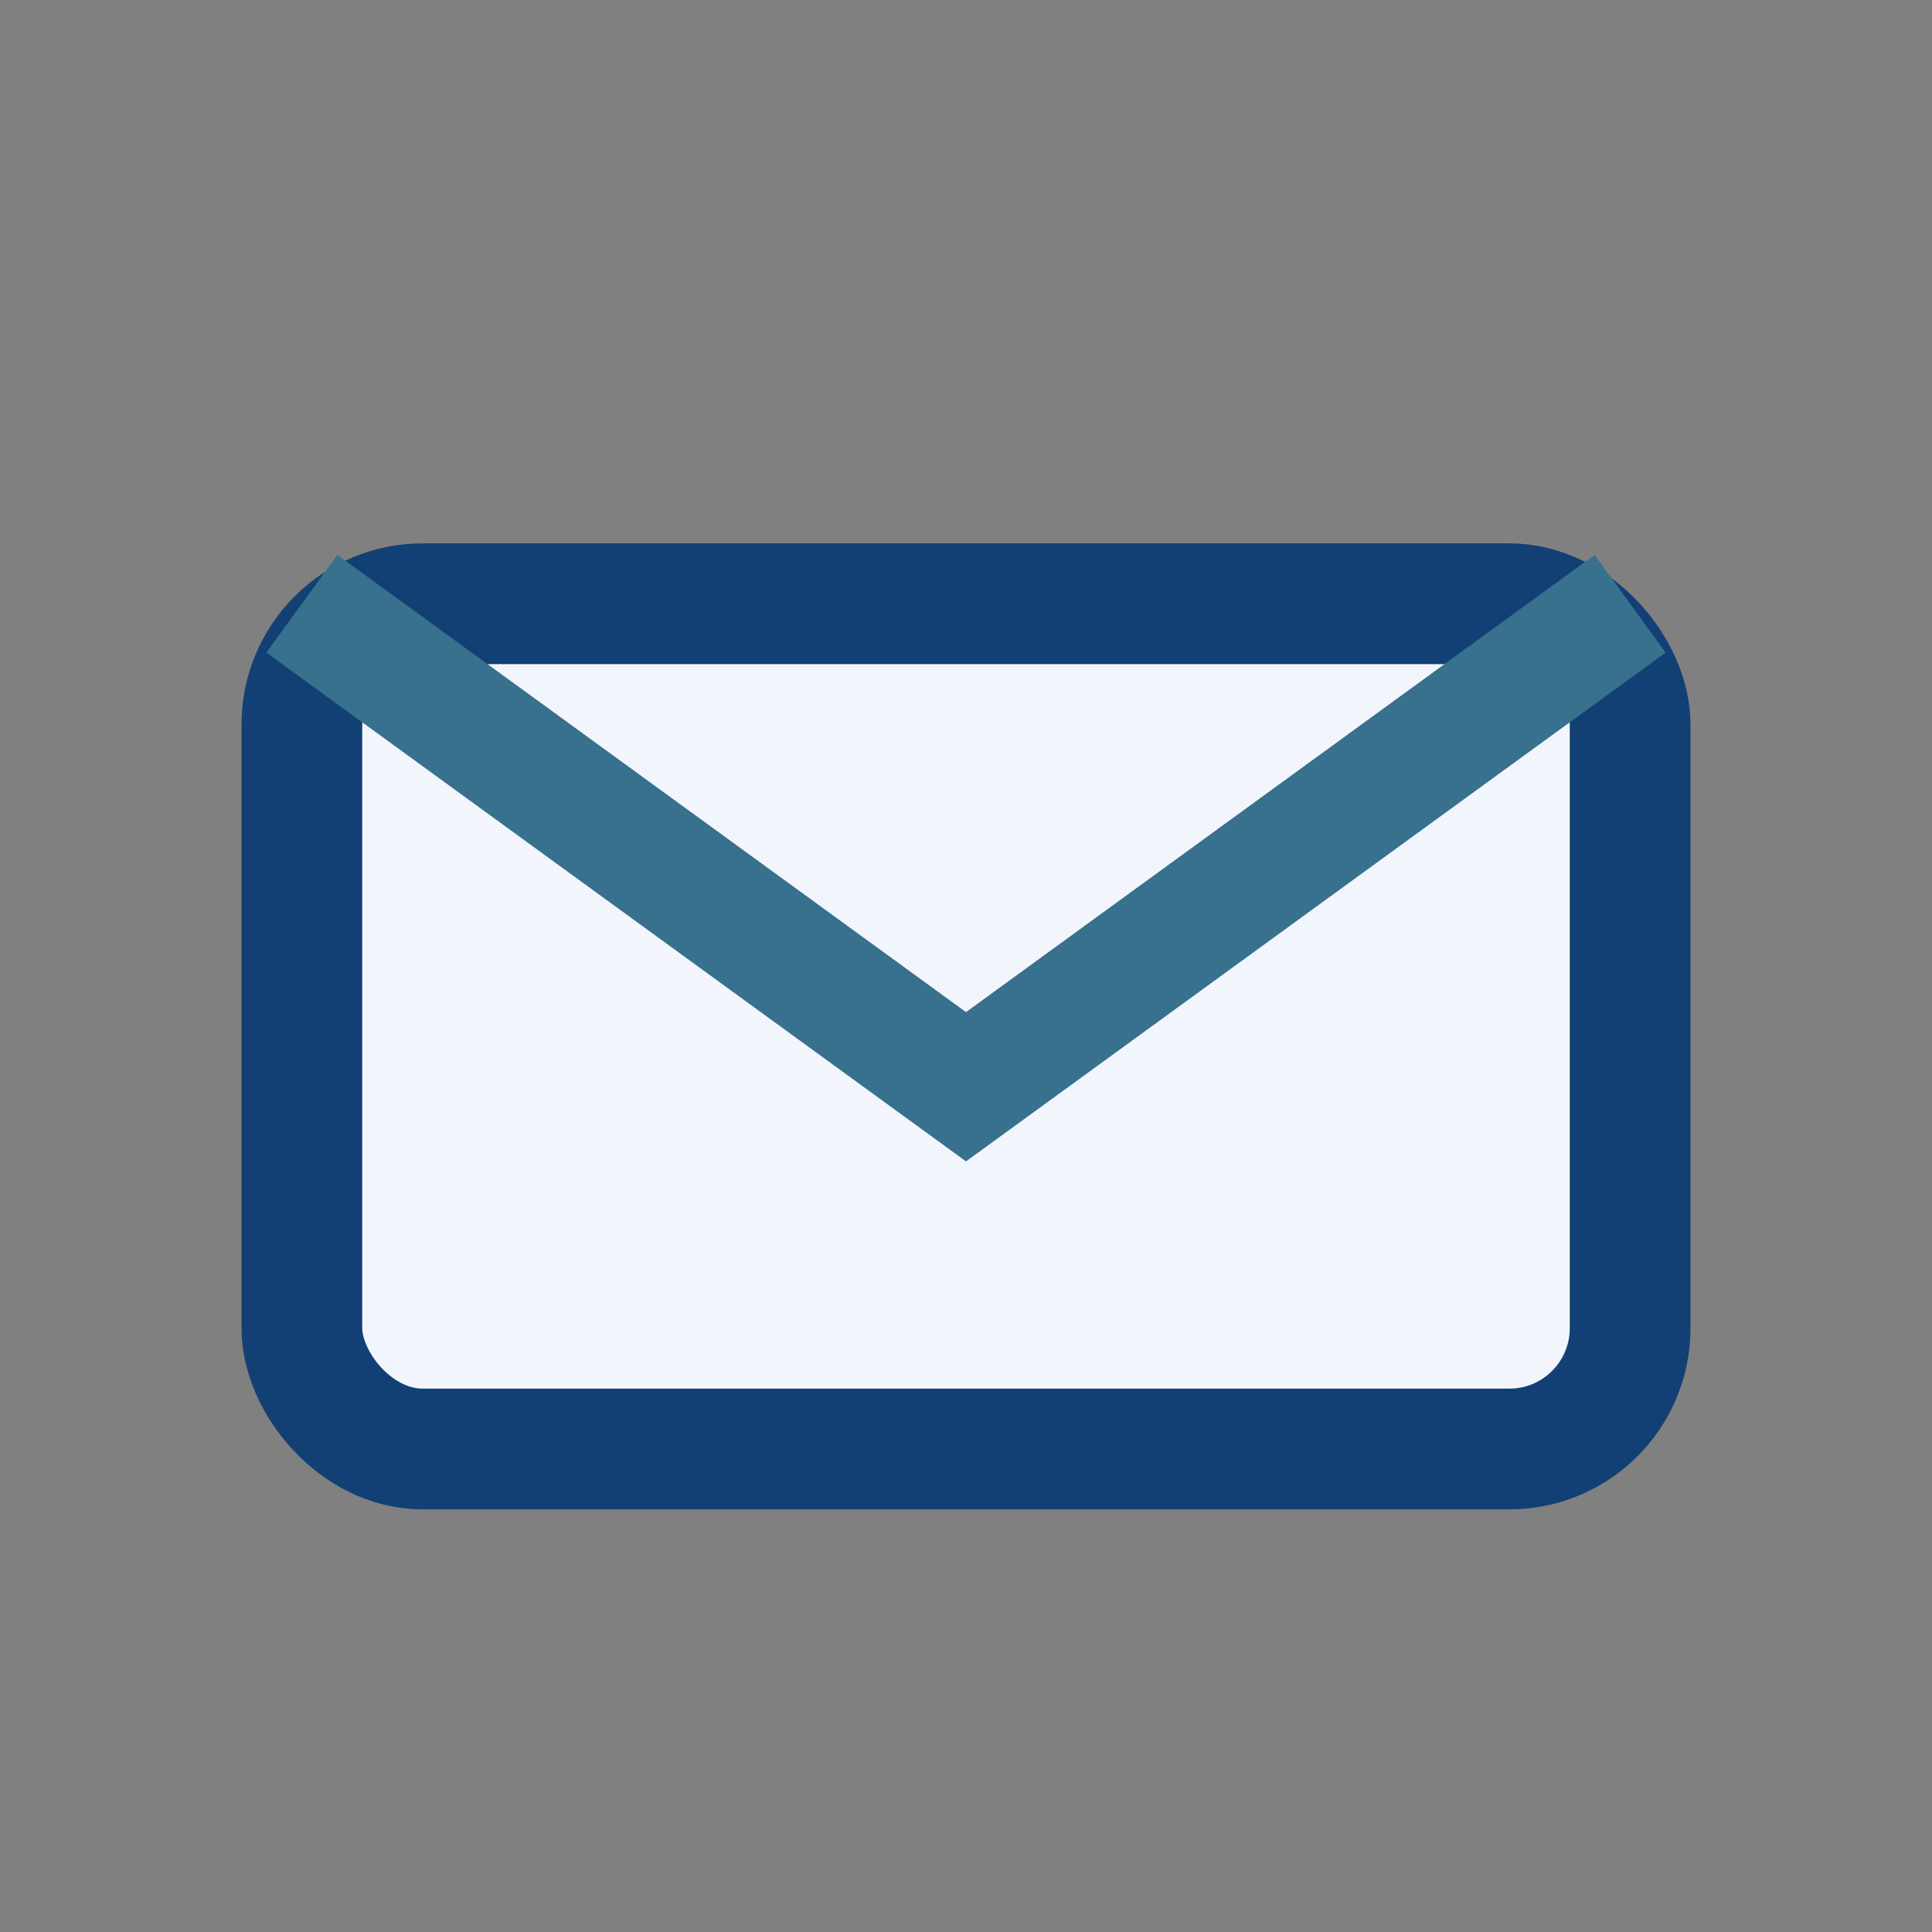
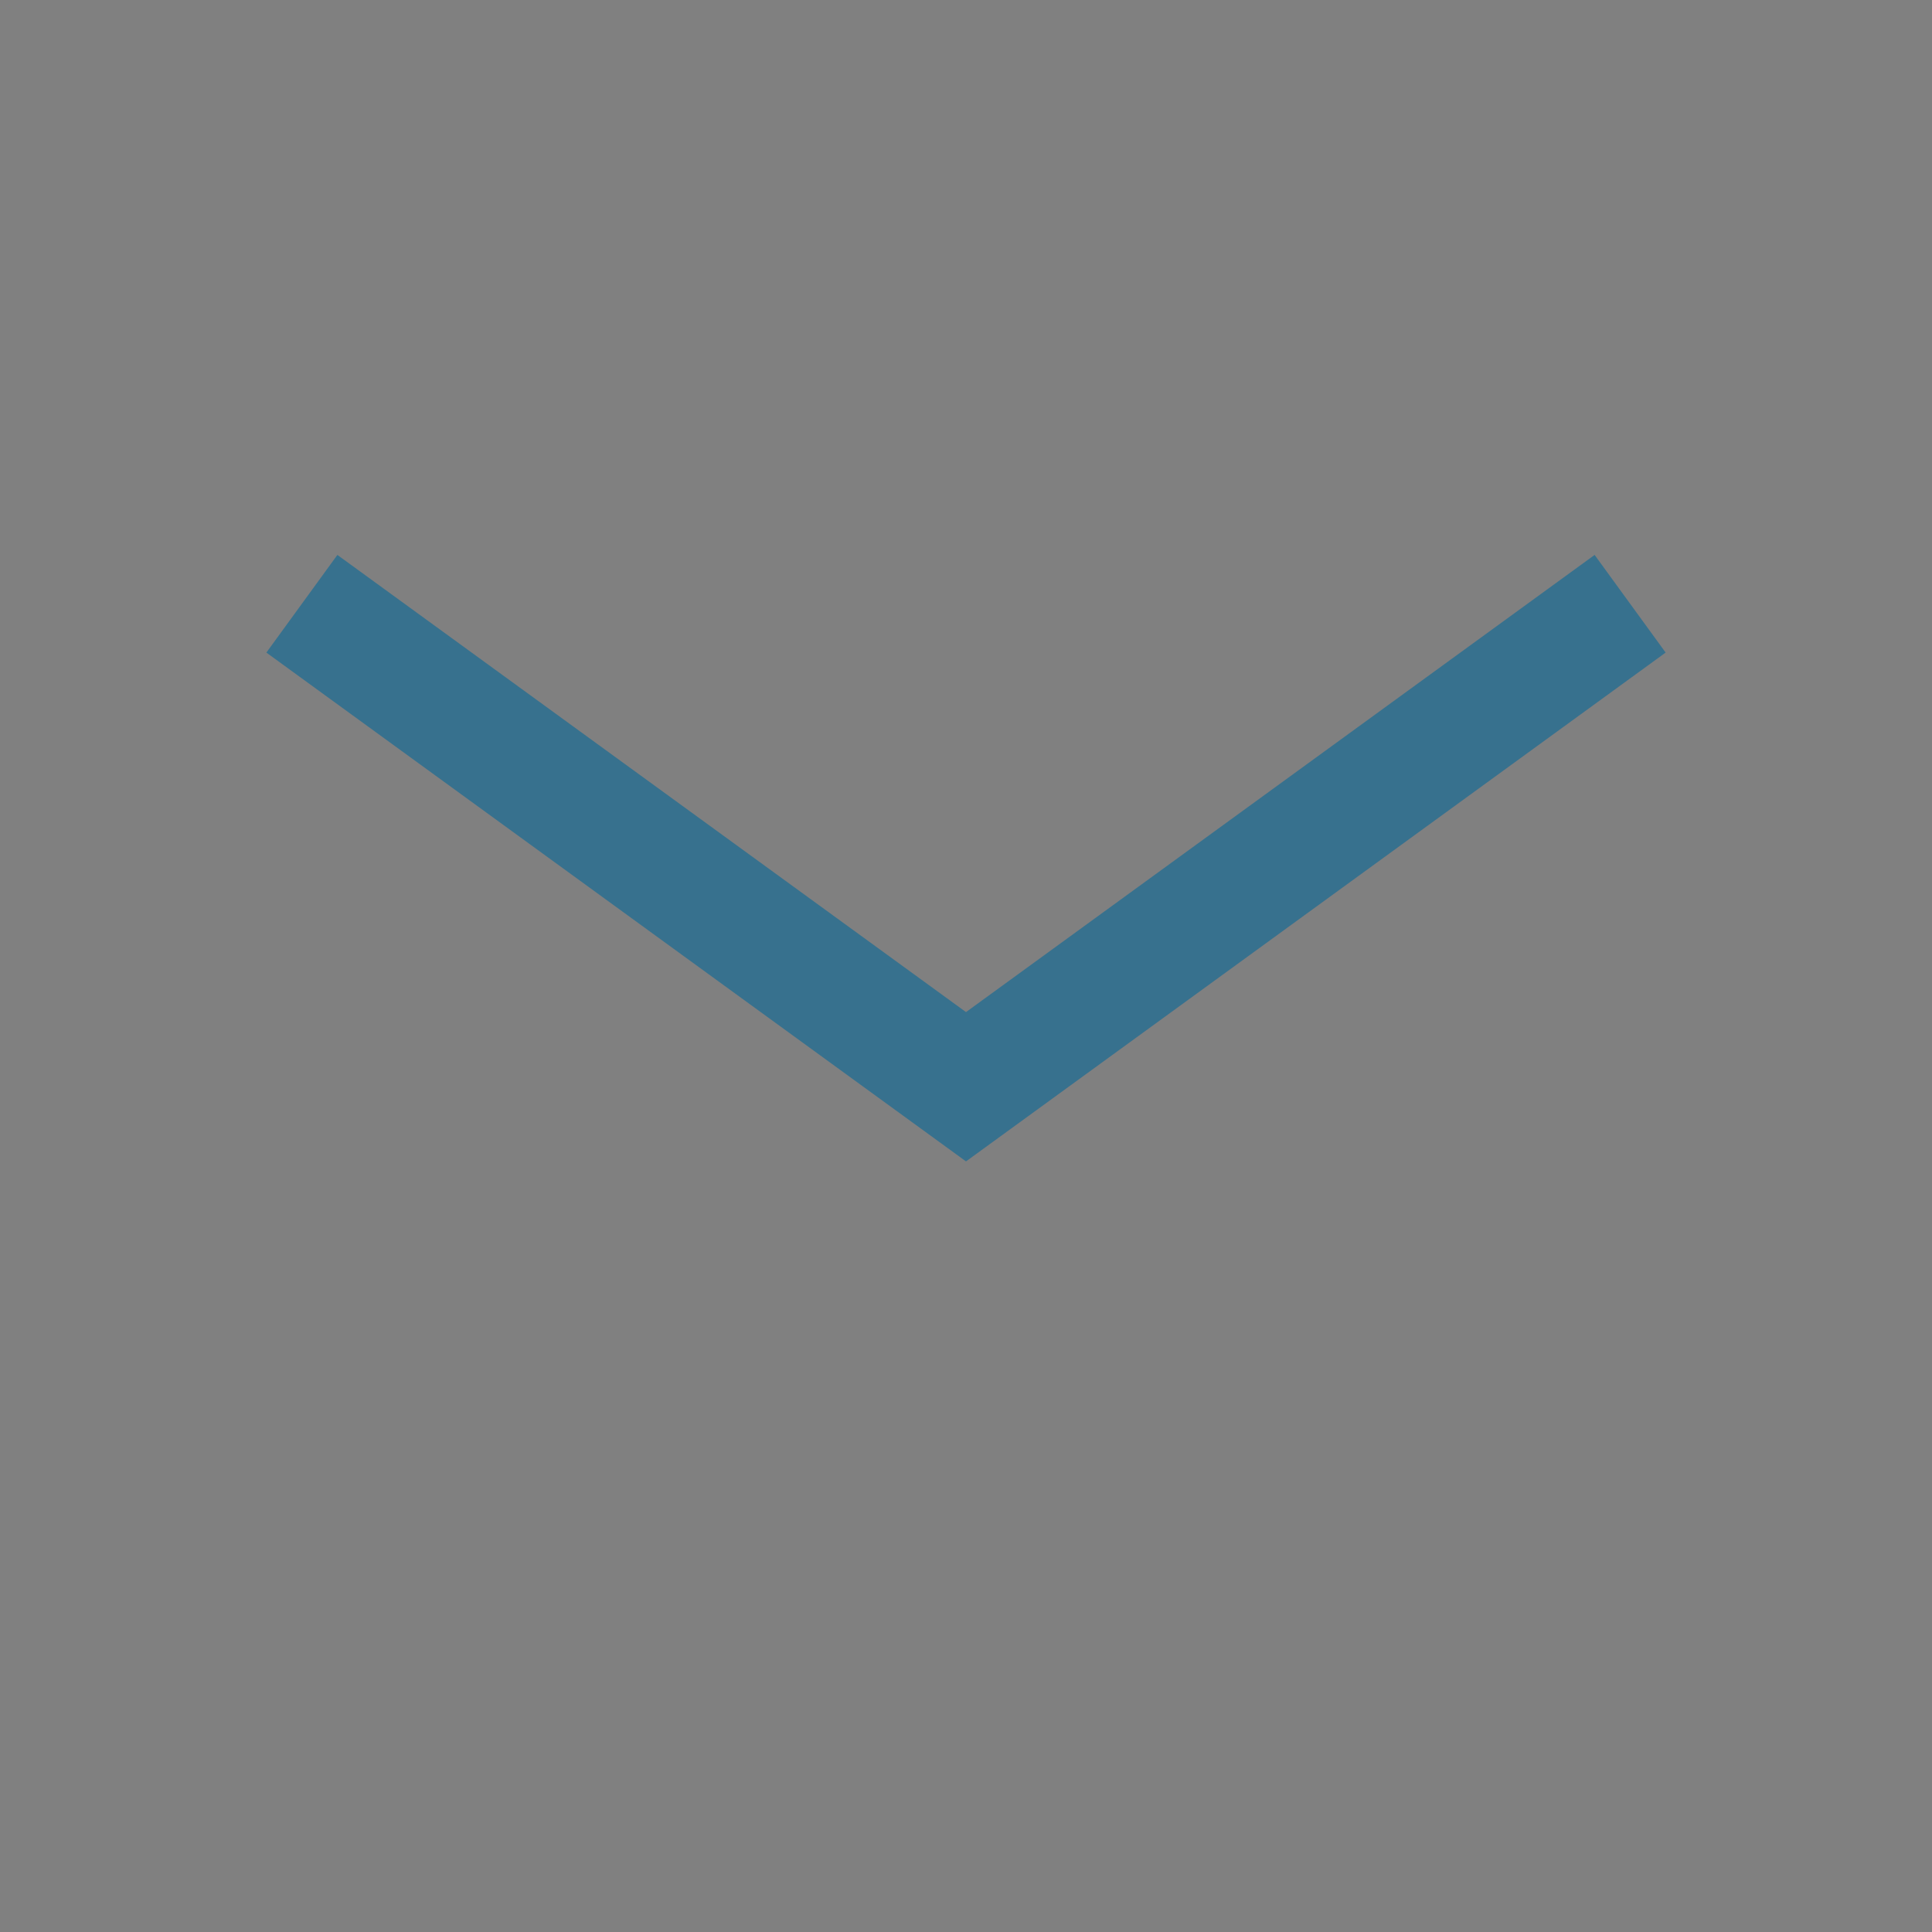
<svg xmlns="http://www.w3.org/2000/svg" width="32" height="32" viewBox="0 0 32 32">
  <rect x="0" y="0" width="32" height="32" fill="#808080" stroke="none" />
-   <rect x="5" y="10" width="22" height="14" rx="2" fill="#F2F6FC" stroke="#134074" stroke-width="2" />
  <path d="M5 10l11 8 11-8" fill="none" stroke="#37718E" stroke-width="2" />
</svg>